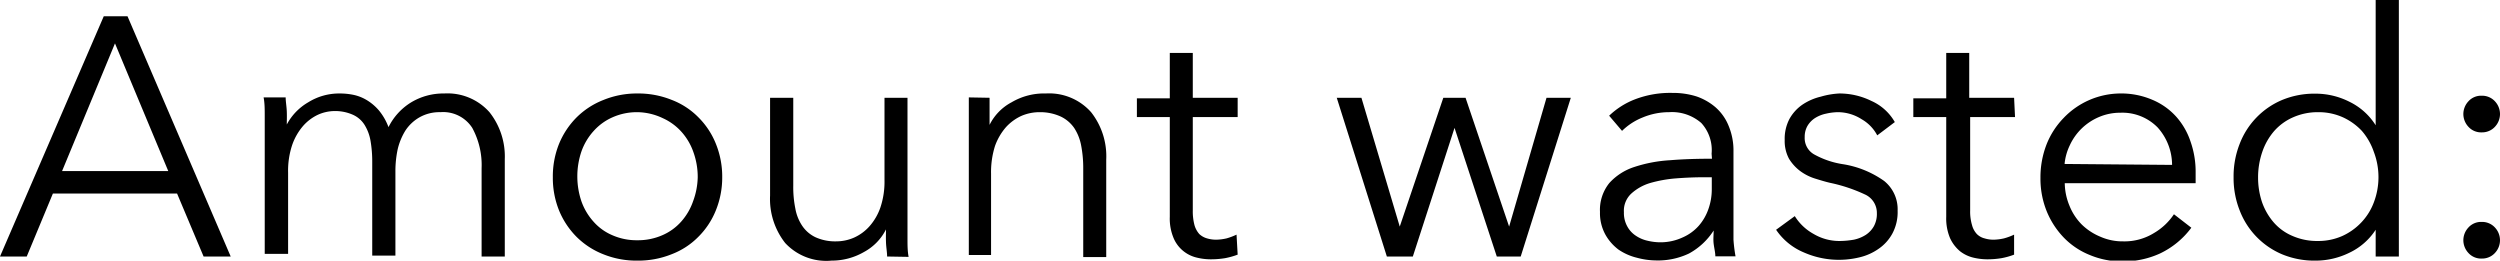
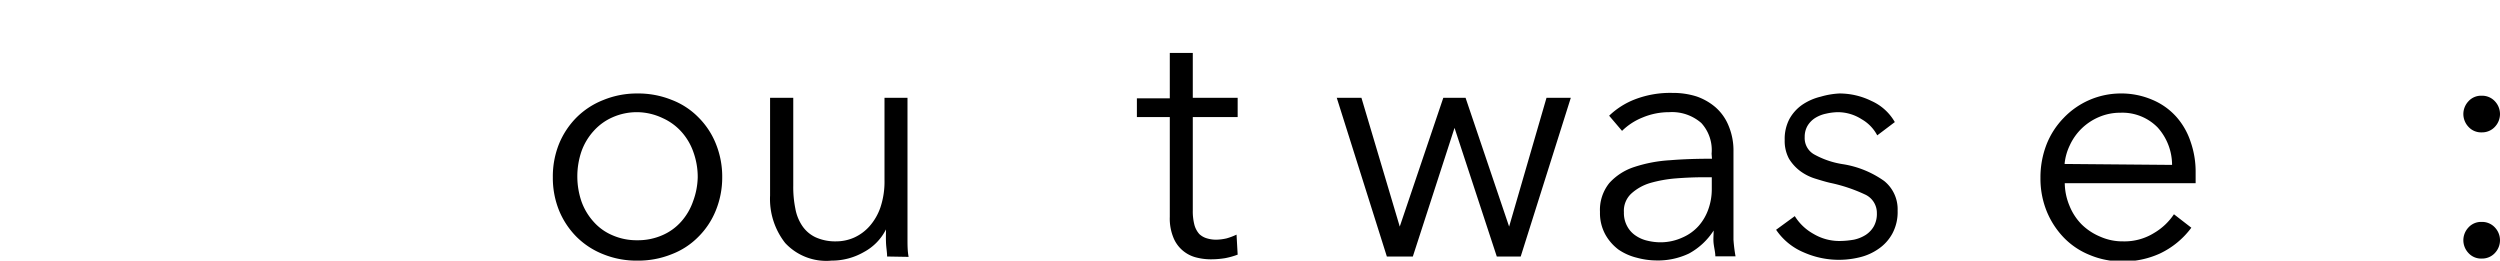
<svg xmlns="http://www.w3.org/2000/svg" viewBox="0 0 133.72 13.94">
  <g id="Layer_2" data-name="Layer 2">
    <g id="by_the_numbers" data-name="by the numbers">
      <g>
-         <path d="M1.43,13.72H0L5.55.87H6.82l5.52,12.85H10.89L9.47,10.35H2.83ZM3.32,9.15H9L6.15,2.32Z" />
-         <path d="M16.49,5.47A3.12,3.12,0,0,1,18.17,5a3.65,3.65,0,0,1,.72.07,2.29,2.29,0,0,1,.72.28,2.66,2.66,0,0,1,.66.56,3.11,3.11,0,0,1,.51.89A3.24,3.24,0,0,1,22,5.47,3.34,3.34,0,0,1,23.76,5a3,3,0,0,1,2.42,1A3.81,3.81,0,0,1,27,8.51v5.21H25.76V9a4.16,4.16,0,0,0-.5-2.16A1.85,1.85,0,0,0,23.56,6a2.17,2.17,0,0,0-1.13.28,2.22,2.22,0,0,0-.75.71,3.35,3.35,0,0,0-.41,1,5.57,5.57,0,0,0-.12,1.16v4.52H19.91v-5a6.55,6.55,0,0,0-.09-1.13,2.37,2.37,0,0,0-.32-.86,1.42,1.42,0,0,0-.62-.54,2.34,2.34,0,0,0-1-.2,2.2,2.2,0,0,0-.88.2,2.44,2.44,0,0,0-.8.61,3.12,3.12,0,0,0-.57,1,4.35,4.35,0,0,0-.22,1.48v4.35H14.16V7.1c0-.23,0-.53,0-.89s0-.69-.06-1h1.18c0,.23.05.48.06.76s0,.51,0,.69h0A3,3,0,0,1,16.49,5.47Z" />
        <path d="M38.63,9.48a4.65,4.65,0,0,1-.34,1.77,4.19,4.19,0,0,1-.94,1.42,4,4,0,0,1-1.43.93,4.77,4.77,0,0,1-1.83.34,4.72,4.72,0,0,1-1.82-.34,4.21,4.21,0,0,1-1.43-.93,4.35,4.35,0,0,1-.94-1.42,4.65,4.65,0,0,1-.33-1.77A4.66,4.66,0,0,1,29.9,7.7a4.35,4.35,0,0,1,.94-1.42,4.21,4.21,0,0,1,1.43-.93A4.72,4.72,0,0,1,34.09,5a4.77,4.77,0,0,1,1.83.34,4,4,0,0,1,1.43.93,4.19,4.19,0,0,1,.94,1.42A4.67,4.67,0,0,1,38.63,9.48Zm-1.31,0a3.93,3.93,0,0,0-.23-1.34,3.2,3.2,0,0,0-.64-1.09,3,3,0,0,0-1-.73A3.24,3.24,0,0,0,34.09,6a3.21,3.21,0,0,0-1.34.28,2.94,2.94,0,0,0-1,.73,3.23,3.23,0,0,0-.65,1.09,4.16,4.16,0,0,0,0,2.67,3.23,3.23,0,0,0,.65,1.09,2.79,2.79,0,0,0,1,.72,3.21,3.21,0,0,0,1.34.27,3.24,3.24,0,0,0,1.34-.27,2.86,2.86,0,0,0,1-.72,3.2,3.2,0,0,0,.64-1.09A3.91,3.91,0,0,0,37.32,9.48Z" />
        <path d="M47.45,13.72c0-.23-.05-.48-.06-.76s0-.51,0-.69h0a2.8,2.8,0,0,1-1.18,1.21,3.45,3.45,0,0,1-1.73.46A3,3,0,0,1,42,13a3.81,3.81,0,0,1-.81-2.54V5.23h1.24v4.7a5.76,5.76,0,0,0,.11,1.22,2.42,2.42,0,0,0,.37.93,1.77,1.77,0,0,0,.71.61,2.55,2.55,0,0,0,1.11.22,2.38,2.38,0,0,0,.95-.2,2.45,2.45,0,0,0,.83-.61,3,3,0,0,0,.58-1,4.35,4.35,0,0,0,.22-1.48V5.23h1.23v6.62c0,.23,0,.53,0,.89s0,.69.06,1Z" />
-         <path d="M52.93,5.23c0,.23,0,.48,0,.76s0,.51,0,.69h0a2.75,2.75,0,0,1,1.18-1.21A3.41,3.41,0,0,1,55.94,5a3,3,0,0,1,2.42,1,3.81,3.81,0,0,1,.81,2.54v5.21H57.94V9a6.32,6.32,0,0,0-.11-1.21,2.57,2.57,0,0,0-.37-.94,1.84,1.84,0,0,0-.71-.61A2.63,2.63,0,0,0,55.63,6a2.45,2.45,0,0,0-1,.2,2.55,2.55,0,0,0-.83.61,3.14,3.14,0,0,0-.58,1,4.63,4.63,0,0,0-.21,1.48v4.35H51.82V7.1c0-.23,0-.53,0-.89s0-.69,0-1Z" />
        <path d="M66.2,6.26H63.8v5a2.88,2.88,0,0,0,.09.78,1.22,1.22,0,0,0,.26.48,1,1,0,0,0,.41.23,1.7,1.7,0,0,0,.51.07,2.67,2.67,0,0,0,.54-.07,3.39,3.39,0,0,0,.53-.2l.06,1.07a4,4,0,0,1-.68.19,4.75,4.75,0,0,1-.78.06,3.08,3.08,0,0,1-.72-.09,1.79,1.79,0,0,1-.71-.34,1.77,1.77,0,0,1-.53-.69,2.69,2.69,0,0,1-.21-1.15V6.26H60.81v-1h1.76V2.83H63.8v2.4h2.4Z" />
        <path d="M72.82,5.23l2.05,6.89h0L77.2,5.23h1.19l2.33,6.89h0l2-6.89h1.3l-2.68,8.49H80.06L77.8,6.84h0l-2.23,6.88H74.18L71.5,5.23Z" />
        <path d="M91.55,8.22A2.14,2.14,0,0,0,91,6.58,2.38,2.38,0,0,0,89.28,6a3.66,3.66,0,0,0-1.41.28A3.33,3.33,0,0,0,86.76,7l-.69-.81a4.15,4.15,0,0,1,1.39-.88,5.25,5.25,0,0,1,2-.34,4.15,4.15,0,0,1,1.29.19,3.13,3.13,0,0,1,1,.57,2.62,2.62,0,0,1,.71,1,3.42,3.42,0,0,1,.26,1.37v3.72c0,.32,0,.66,0,1a8,8,0,0,0,.11.89H91.75c0-.2-.06-.43-.09-.67s0-.48,0-.71h0a3.63,3.63,0,0,1-1.32,1.23,3.86,3.86,0,0,1-1.77.37,4,4,0,0,1-1-.14,3,3,0,0,1-1-.44,2.58,2.58,0,0,1-.7-.8,2.38,2.38,0,0,1-.29-1.21,2.29,2.29,0,0,1,.5-1.55,3.08,3.08,0,0,1,1.34-.86,7.46,7.46,0,0,1,1.91-.36c.72-.06,1.47-.08,2.24-.08Zm-.36,1.26q-.76,0-1.53.06a7,7,0,0,0-1.4.25,2.61,2.61,0,0,0-1,.56,1.25,1.25,0,0,0-.4,1,1.47,1.47,0,0,0,.18.76,1.38,1.38,0,0,0,.46.5,1.82,1.82,0,0,0,.64.27,2.94,2.94,0,0,0,.72.08A2.82,2.82,0,0,0,90,12.7a2.47,2.47,0,0,0,.86-.62,2.69,2.69,0,0,0,.52-.9,3.16,3.16,0,0,0,.18-1.07V9.48Z" />
        <path d="M100.41,7.24a2.14,2.14,0,0,0-.83-.86A2.37,2.37,0,0,0,98.32,6a3,3,0,0,0-.65.08,1.76,1.76,0,0,0-.58.23,1.27,1.27,0,0,0-.41.42,1.16,1.16,0,0,0-.15.6,1,1,0,0,0,.49.92,4.58,4.58,0,0,0,1.54.53,5.21,5.21,0,0,1,2.22.9,1.94,1.94,0,0,1,.72,1.59,2.42,2.42,0,0,1-.28,1.22,2.34,2.34,0,0,1-.74.82,2.94,2.94,0,0,1-1,.45,4.65,4.65,0,0,1-3-.26A3.34,3.34,0,0,1,95,12.29l1-.73a2.73,2.73,0,0,0,1,.95,2.7,2.7,0,0,0,1.4.38,4.67,4.67,0,0,0,.76-.07,1.92,1.92,0,0,0,.64-.26,1.35,1.35,0,0,0,.43-.46,1.37,1.37,0,0,0,.16-.7,1.08,1.08,0,0,0-.64-1,8.49,8.49,0,0,0-1.86-.62c-.26-.06-.52-.14-.81-.23a2.68,2.68,0,0,1-.79-.4,2.37,2.37,0,0,1-.6-.66,2,2,0,0,1-.23-1,2.29,2.29,0,0,1,.25-1.12,2.26,2.26,0,0,1,.68-.76,3,3,0,0,1,1-.44A4.28,4.28,0,0,1,98.38,5a3.87,3.87,0,0,1,1.72.4,2.71,2.71,0,0,1,1.25,1.13Z" />
-         <path d="M107.78,6.26h-2.4v5a2.51,2.51,0,0,0,.1.78,1.11,1.11,0,0,0,.26.48.88.88,0,0,0,.41.23,1.61,1.61,0,0,0,.51.07,2.67,2.67,0,0,0,.53-.07,3.16,3.16,0,0,0,.54-.2l0,1.07a3.79,3.79,0,0,1-.68.19,4.63,4.63,0,0,1-.77.06,3.23,3.23,0,0,1-.73-.09,1.86,1.86,0,0,1-.71-.34,2,2,0,0,1-.53-.69,2.69,2.69,0,0,1-.21-1.15V6.26h-1.76v-1h1.76V2.83h1.23v2.4h2.4Z" />
        <path d="M117.44,9.22v.27c0,.1,0,.2,0,.31h-7a3.22,3.22,0,0,0,.25,1.2,3,3,0,0,0,.65,1,3.13,3.13,0,0,0,1,.66,2.93,2.93,0,0,0,1.22.25,3,3,0,0,0,1.66-.45,3.25,3.25,0,0,0,1.06-1l.93.72a4.47,4.47,0,0,1-1.68,1.38,4.68,4.68,0,0,1-2,.42,4.4,4.4,0,0,1-1.75-.34,4,4,0,0,1-1.39-.93,4.46,4.46,0,0,1-.92-1.42,4.65,4.65,0,0,1-.33-1.77,4.86,4.86,0,0,1,.32-1.78,4.27,4.27,0,0,1,.91-1.42A4.23,4.23,0,0,1,113.37,5a4.22,4.22,0,0,1,1.76.34,3.57,3.57,0,0,1,1.27.9,3.79,3.79,0,0,1,.77,1.34A4.85,4.85,0,0,1,117.44,9.22Zm-1.26-.4a3,3,0,0,0-.77-2,2.64,2.64,0,0,0-2-.79,2.87,2.87,0,0,0-1.14.23,3,3,0,0,0-1.56,1.51,2.93,2.93,0,0,0-.28,1Z" />
-         <path d="M127.07,12.29a3.42,3.42,0,0,1-1.41,1.23,4.09,4.09,0,0,1-1.8.42,4.51,4.51,0,0,1-1.8-.34,4.16,4.16,0,0,1-2.27-2.36,4.7,4.7,0,0,1-.32-1.76,4.72,4.72,0,0,1,.32-1.77,4.16,4.16,0,0,1,2.27-2.36,4.51,4.51,0,0,1,1.8-.34,4,4,0,0,1,1.8.43,3.42,3.42,0,0,1,1.41,1.26h0V0h1.24V13.72h-1.24V12.29Zm-6.29-2.81a4.16,4.16,0,0,0,.21,1.33,3.35,3.35,0,0,0,.63,1.09,2.74,2.74,0,0,0,1,.72,3.27,3.27,0,0,0,1.36.27,3.17,3.17,0,0,0,1.31-.27,3.22,3.22,0,0,0,1-.71,3.15,3.15,0,0,0,.68-1.08,3.8,3.8,0,0,0,0-2.71A3.4,3.4,0,0,0,126.33,7a3.24,3.24,0,0,0-1-.72A3.17,3.17,0,0,0,124,6a3.27,3.27,0,0,0-1.36.28,2.89,2.89,0,0,0-1,.73A3.35,3.35,0,0,0,121,8.14,4.18,4.18,0,0,0,120.78,9.48Z" />
        <path d="M133.72,6.1a1,1,0,0,1-.27.68.93.93,0,0,1-.71.3.91.91,0,0,1-.71-.3,1,1,0,0,1-.27-.68,1,1,0,0,1,.27-.68.91.91,0,0,1,.71-.3.93.93,0,0,1,.71.3A1,1,0,0,1,133.72,6.1Zm0,6.75a1,1,0,0,1-.27.68.93.93,0,0,1-.71.3.91.91,0,0,1-.71-.3,1,1,0,0,1-.27-.68,1,1,0,0,1,.27-.68.91.91,0,0,1,.71-.3.93.93,0,0,1,.71.3A1,1,0,0,1,133.72,12.85Z" />
      </g>
    </g>
  </g>
</svg>